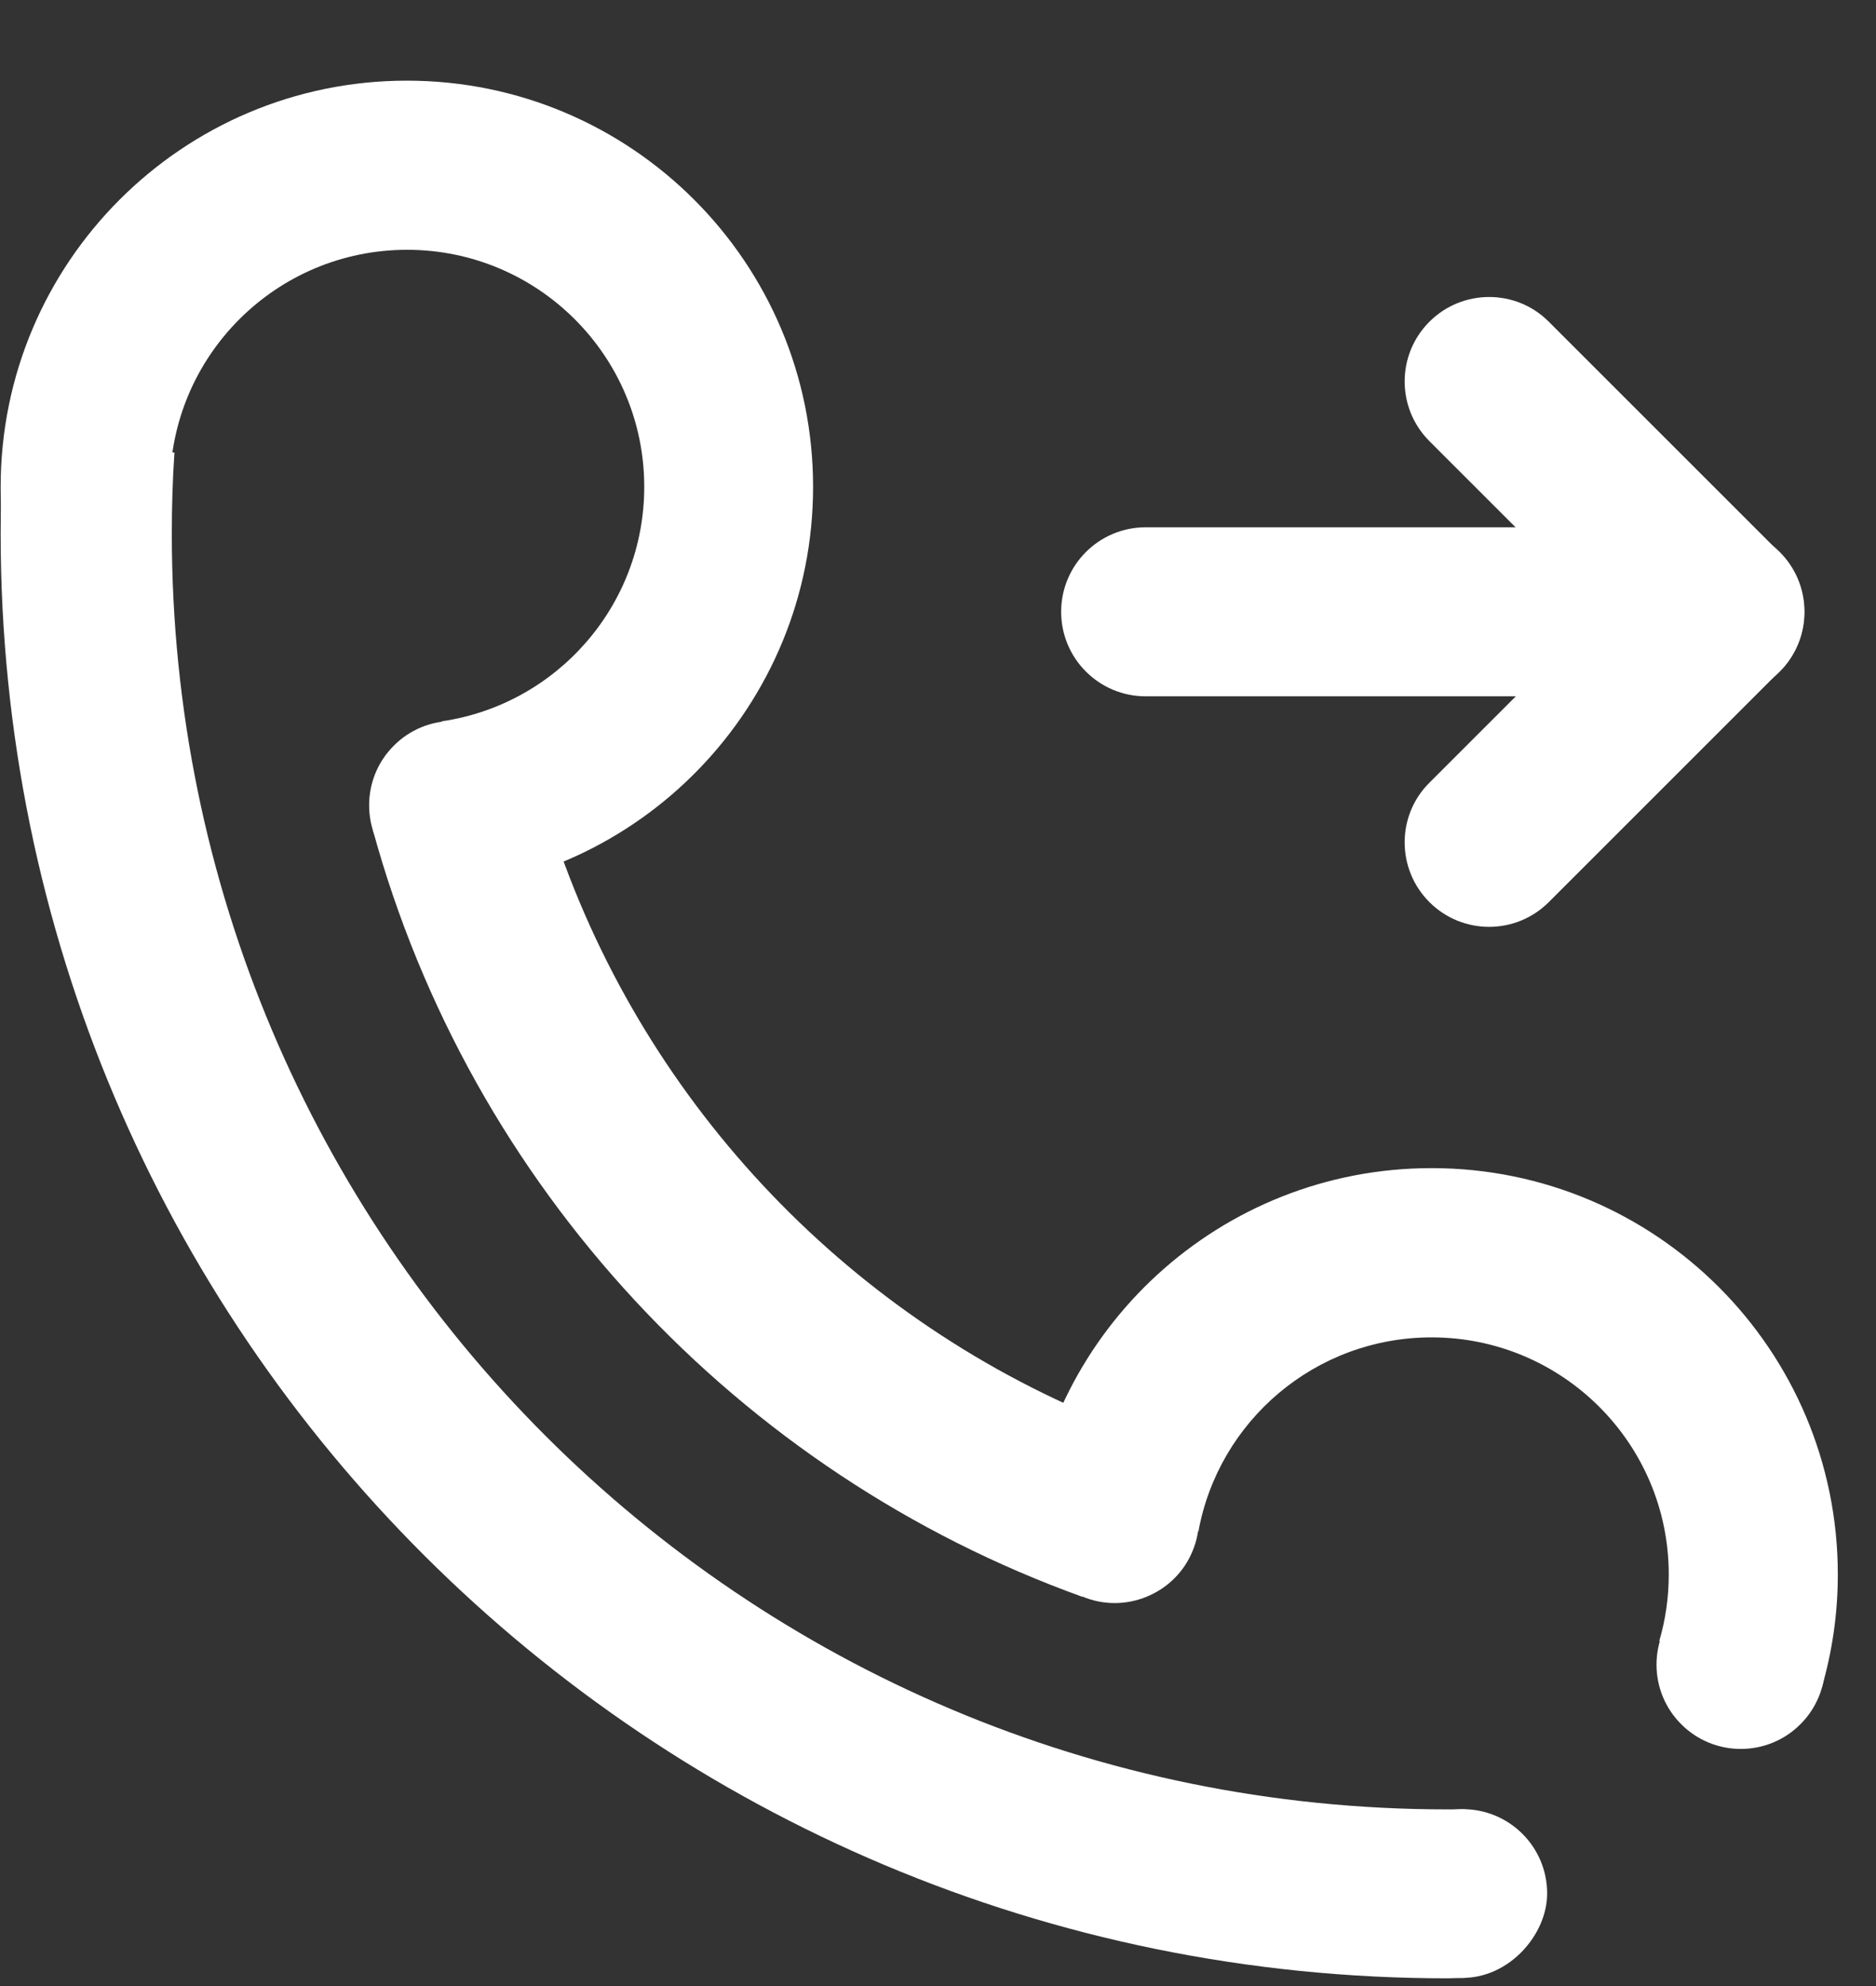
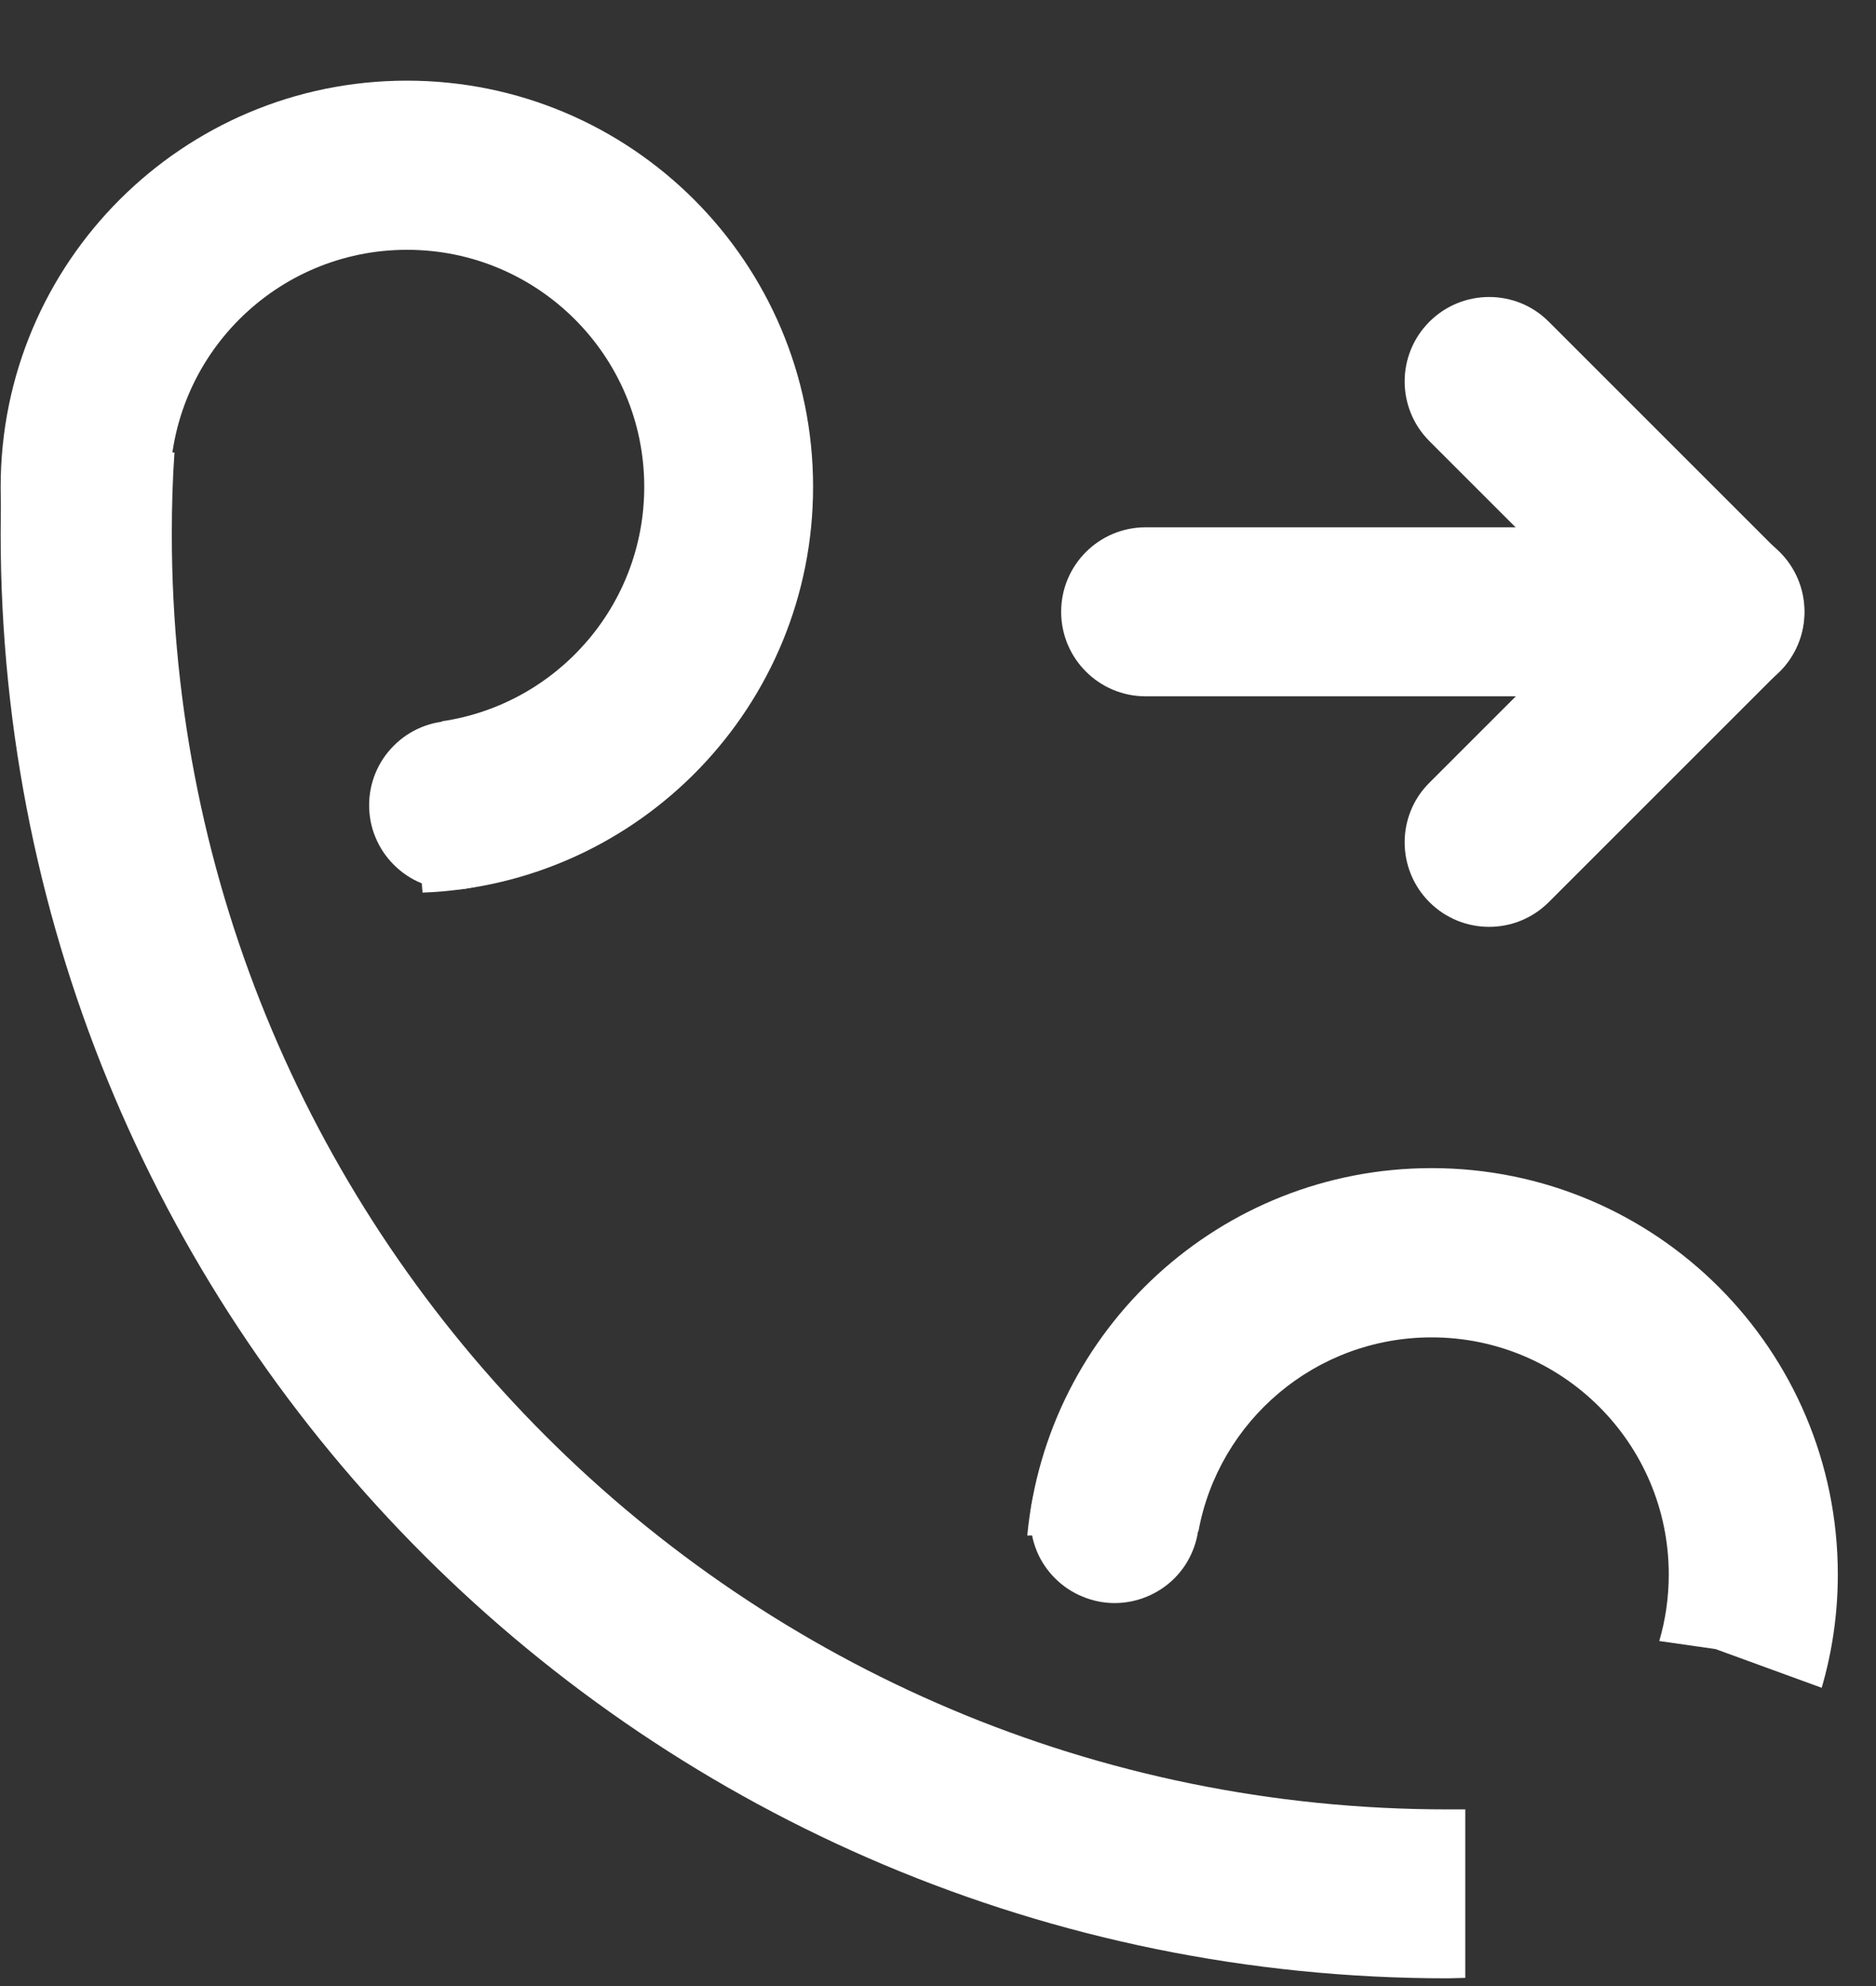
<svg xmlns="http://www.w3.org/2000/svg" width="17" height="18" viewBox="0 0 17 18" fill="none">
  <rect x="0" y="0" width="17" height="18" fill="#333333" stroke="none" />
  <path d="M9.616 5.545C9.616 5.967 9.958 6.311 10.382 6.311H15.586C16.009 6.311 16.352 5.969 16.352 5.545C16.352 5.122 16.01 4.779 15.586 4.779H10.38C9.958 4.78 9.616 5.122 9.616 5.545Z" fill="white" />
  <path d="M12.953 2.916C12.654 3.215 12.654 3.699 12.953 3.998L15.042 6.087C15.341 6.386 15.825 6.386 16.124 6.087C16.423 5.788 16.423 5.304 16.124 5.005L14.035 2.916C13.738 2.617 13.252 2.617 12.953 2.916Z" fill="white" />
  <path d="M12.953 8.176C13.252 8.475 13.736 8.475 14.035 8.176L16.124 6.087C16.423 5.788 16.423 5.304 16.124 5.005C15.825 4.706 15.341 4.706 15.042 5.005L12.953 7.094C12.654 7.391 12.654 7.877 12.953 8.176ZM13.117 16.399C6.733 16.399 1.557 11.223 1.557 4.839C1.557 4.59 1.564 4.343 1.581 4.101H0.026C0.013 4.345 0.006 4.592 0.006 4.839C0.006 12.079 5.877 17.93 13.117 17.93C13.172 17.93 13.226 17.926 13.278 17.926V16.399H13.117Z" fill="white" />
  <path d="M3.345 7.298C3.345 7.398 3.364 7.498 3.403 7.59C3.441 7.683 3.498 7.767 3.569 7.838C3.64 7.909 3.724 7.966 3.817 8.004C3.909 8.042 4.009 8.062 4.109 8.062C4.209 8.062 4.309 8.042 4.401 8.004C4.494 7.966 4.578 7.909 4.649 7.838C4.72 7.767 4.777 7.683 4.815 7.59C4.853 7.498 4.873 7.398 4.873 7.298C4.873 7.095 4.793 6.901 4.649 6.758C4.506 6.614 4.312 6.534 4.109 6.534C3.906 6.534 3.712 6.614 3.569 6.758C3.425 6.901 3.345 7.095 3.345 7.298Z" fill="white" />
  <path d="M9.337 13.764C9.337 13.865 9.357 13.964 9.395 14.057C9.433 14.15 9.49 14.234 9.561 14.305C9.632 14.376 9.716 14.432 9.809 14.47C9.901 14.509 10.001 14.529 10.101 14.529C10.201 14.529 10.301 14.509 10.394 14.47C10.486 14.432 10.571 14.376 10.642 14.305C10.713 14.234 10.769 14.15 10.807 14.057C10.846 13.964 10.865 13.865 10.865 13.764C10.865 13.664 10.846 13.565 10.807 13.472C10.769 13.379 10.713 13.295 10.642 13.224C10.571 13.153 10.486 13.097 10.394 13.058C10.301 13.02 10.201 13 10.101 13C10.001 13 9.901 13.02 9.809 13.058C9.716 13.097 9.632 13.153 9.561 13.224C9.49 13.295 9.433 13.379 9.395 13.472C9.357 13.565 9.337 13.664 9.337 13.764Z" fill="white" />
-   <path d="M15.011 15.087C15.011 15.29 15.091 15.484 15.235 15.627C15.378 15.771 15.572 15.851 15.775 15.851C15.978 15.851 16.172 15.771 16.315 15.627C16.459 15.484 16.539 15.29 16.539 15.087C16.539 14.884 16.459 14.69 16.315 14.547C16.172 14.403 15.978 14.323 15.775 14.323C15.572 14.323 15.378 14.403 15.235 14.547C15.091 14.69 15.011 14.884 15.011 15.087Z" fill="white" />
  <path d="M3.687 0.731C1.654 0.731 0.006 2.38 0.006 4.412C0.006 4.764 0.054 5.104 0.148 5.425L1.54 4.435V4.412C1.54 3.226 2.502 2.264 3.689 2.264C4.875 2.264 5.838 3.226 5.838 4.412C5.838 5.491 5.043 6.384 4.006 6.537L3.984 6.604L3.73 6.89L3.829 8.09C5.796 8.015 7.368 6.397 7.368 4.412C7.368 2.38 5.72 0.731 3.687 0.731Z" fill="white" />
-   <path d="M9.777 12.778C7.452 11.754 5.655 9.741 4.928 7.264L3.639 7.288L3.495 7.458L3.377 7.516C4.263 10.758 6.69 13.35 9.81 14.473L9.777 12.778ZM14.02 17.161C14.02 17.533 13.678 17.926 13.256 17.926C12.834 17.926 12.492 17.584 12.492 17.161C12.492 16.739 12.834 16.397 13.256 16.397C13.678 16.397 14.02 16.739 14.02 17.161Z" fill="white" />
  <path d="M12.973 10.587C11.058 10.587 9.486 12.048 9.309 13.917L10.86 13.879C11.043 12.878 11.919 12.121 12.973 12.121C14.159 12.121 15.122 13.083 15.122 14.27C15.122 14.479 15.092 14.683 15.036 14.873L15.546 14.946L16.508 15.297C16.603 14.97 16.654 14.627 16.654 14.27C16.654 12.235 15.006 10.587 12.973 10.587Z" fill="white" />
</svg>